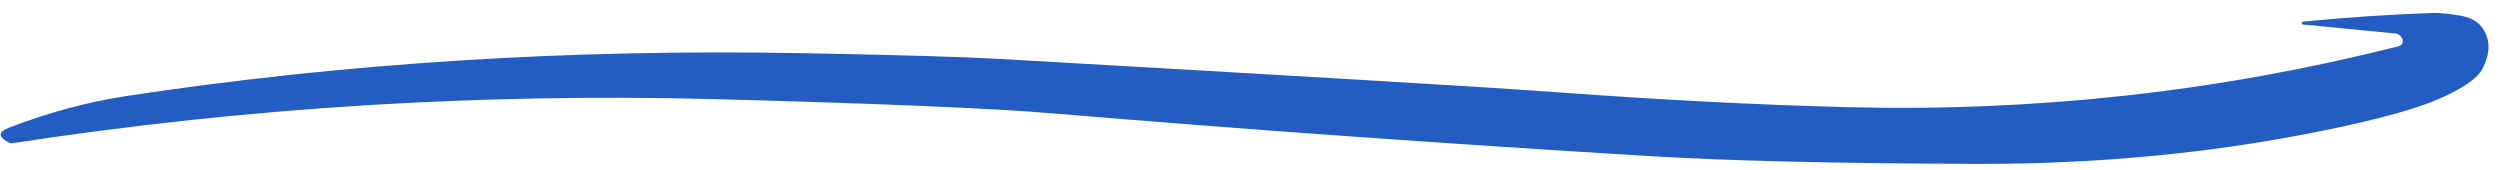
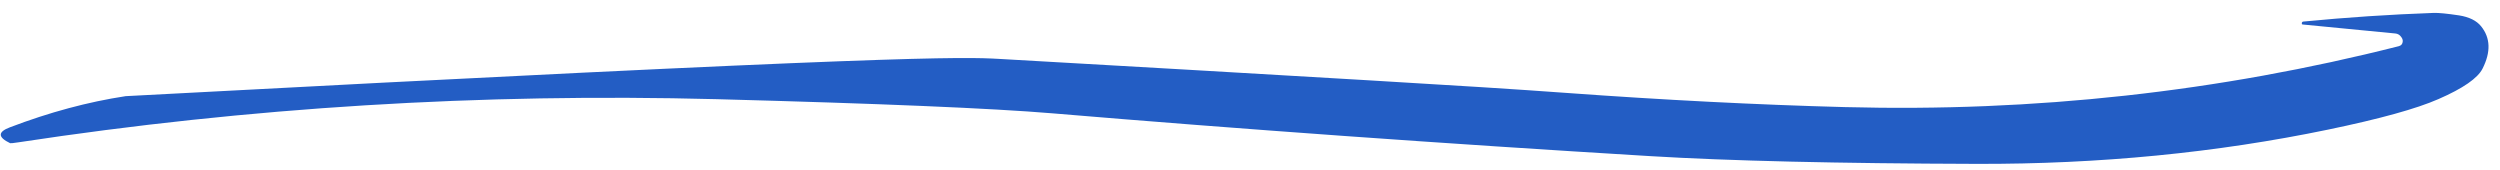
<svg xmlns="http://www.w3.org/2000/svg" width="191" height="13" viewBox="0 0 191 13" fill="none">
-   <path id="Vector" d="M183.002 2.558L175.918 1.871C175.873 1.867 175.852 1.841 175.857 1.794L175.858 1.787C175.861 1.703 175.898 1.657 175.971 1.648C179.282 1.326 182.605 1.106 185.938 0.986C186.326 0.976 186.971 1.04 187.875 1.176C188.647 1.299 189.209 1.577 189.558 2.01C190.271 2.894 190.309 3.969 189.67 5.236C189.303 5.972 188.18 6.75 186.301 7.569C184.619 8.308 181.808 9.085 177.867 9.902C169.339 11.672 160.393 12.545 151.028 12.52C140.406 12.488 132.095 12.291 126.094 11.929C110.148 10.965 94.925 9.876 80.425 8.66C75.752 8.27 67.189 7.909 54.737 7.577C36.741 7.106 18.981 8.202 1.457 10.866C1.033 10.93 0.807 10.955 0.778 10.941C-0.176 10.485 -0.182 10.08 0.759 9.726C3.775 8.577 6.723 7.784 9.603 7.346C26.202 4.818 43.48 3.724 61.438 4.065C68.632 4.198 73.597 4.343 76.333 4.5C86.003 5.049 95.378 5.592 104.458 6.129C110.977 6.511 116.031 6.832 119.622 7.095C127.128 7.641 134.231 8.004 140.932 8.182C155.412 8.566 169.523 7.015 183.266 3.529C183.46 3.48 183.561 3.353 183.571 3.149C183.577 3.039 183.532 2.925 183.437 2.805C183.329 2.658 183.184 2.575 183.002 2.558Z" fill="#235DC4" />
+   <path id="Vector" d="M183.002 2.558L175.918 1.871C175.873 1.867 175.852 1.841 175.857 1.794L175.858 1.787C175.861 1.703 175.898 1.657 175.971 1.648C179.282 1.326 182.605 1.106 185.938 0.986C186.326 0.976 186.971 1.04 187.875 1.176C188.647 1.299 189.209 1.577 189.558 2.01C190.271 2.894 190.309 3.969 189.67 5.236C189.303 5.972 188.18 6.75 186.301 7.569C184.619 8.308 181.808 9.085 177.867 9.902C169.339 11.672 160.393 12.545 151.028 12.52C140.406 12.488 132.095 12.291 126.094 11.929C110.148 10.965 94.925 9.876 80.425 8.66C75.752 8.27 67.189 7.909 54.737 7.577C36.741 7.106 18.981 8.202 1.457 10.866C1.033 10.93 0.807 10.955 0.778 10.941C-0.176 10.485 -0.182 10.08 0.759 9.726C3.775 8.577 6.723 7.784 9.603 7.346C68.632 4.198 73.597 4.343 76.333 4.5C86.003 5.049 95.378 5.592 104.458 6.129C110.977 6.511 116.031 6.832 119.622 7.095C127.128 7.641 134.231 8.004 140.932 8.182C155.412 8.566 169.523 7.015 183.266 3.529C183.46 3.48 183.561 3.353 183.571 3.149C183.577 3.039 183.532 2.925 183.437 2.805C183.329 2.658 183.184 2.575 183.002 2.558Z" fill="#235DC4" />
</svg>